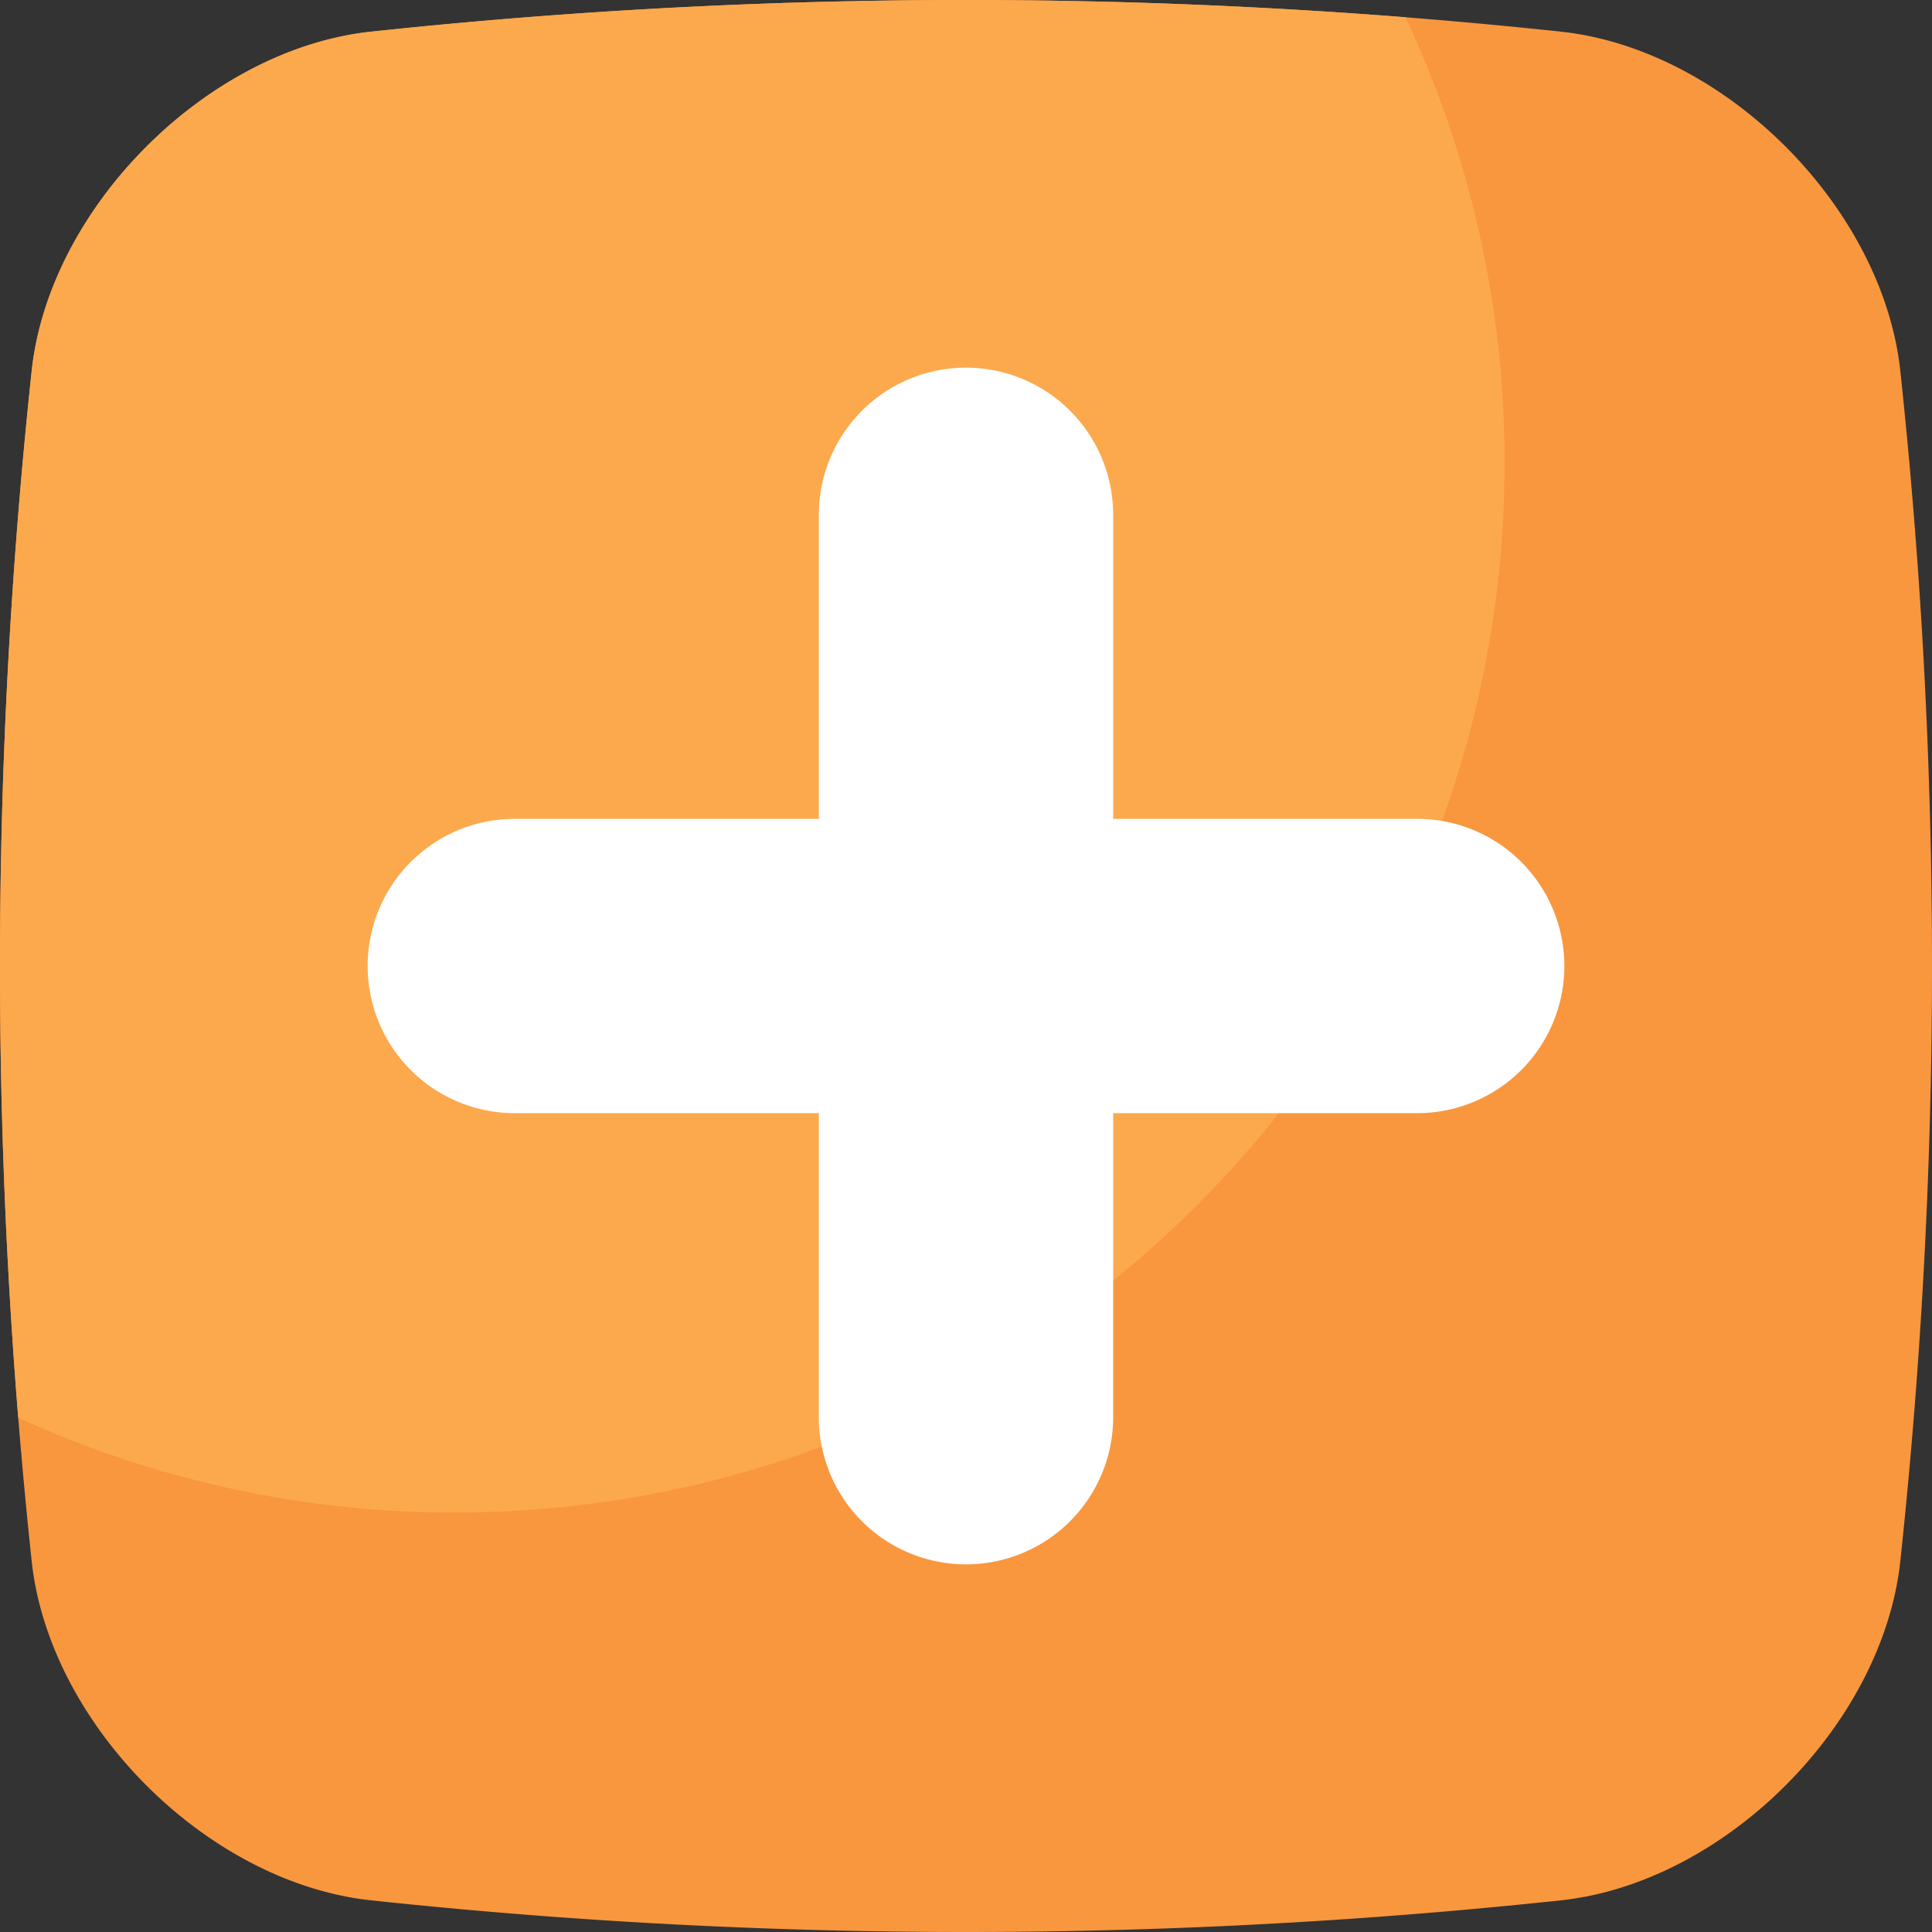
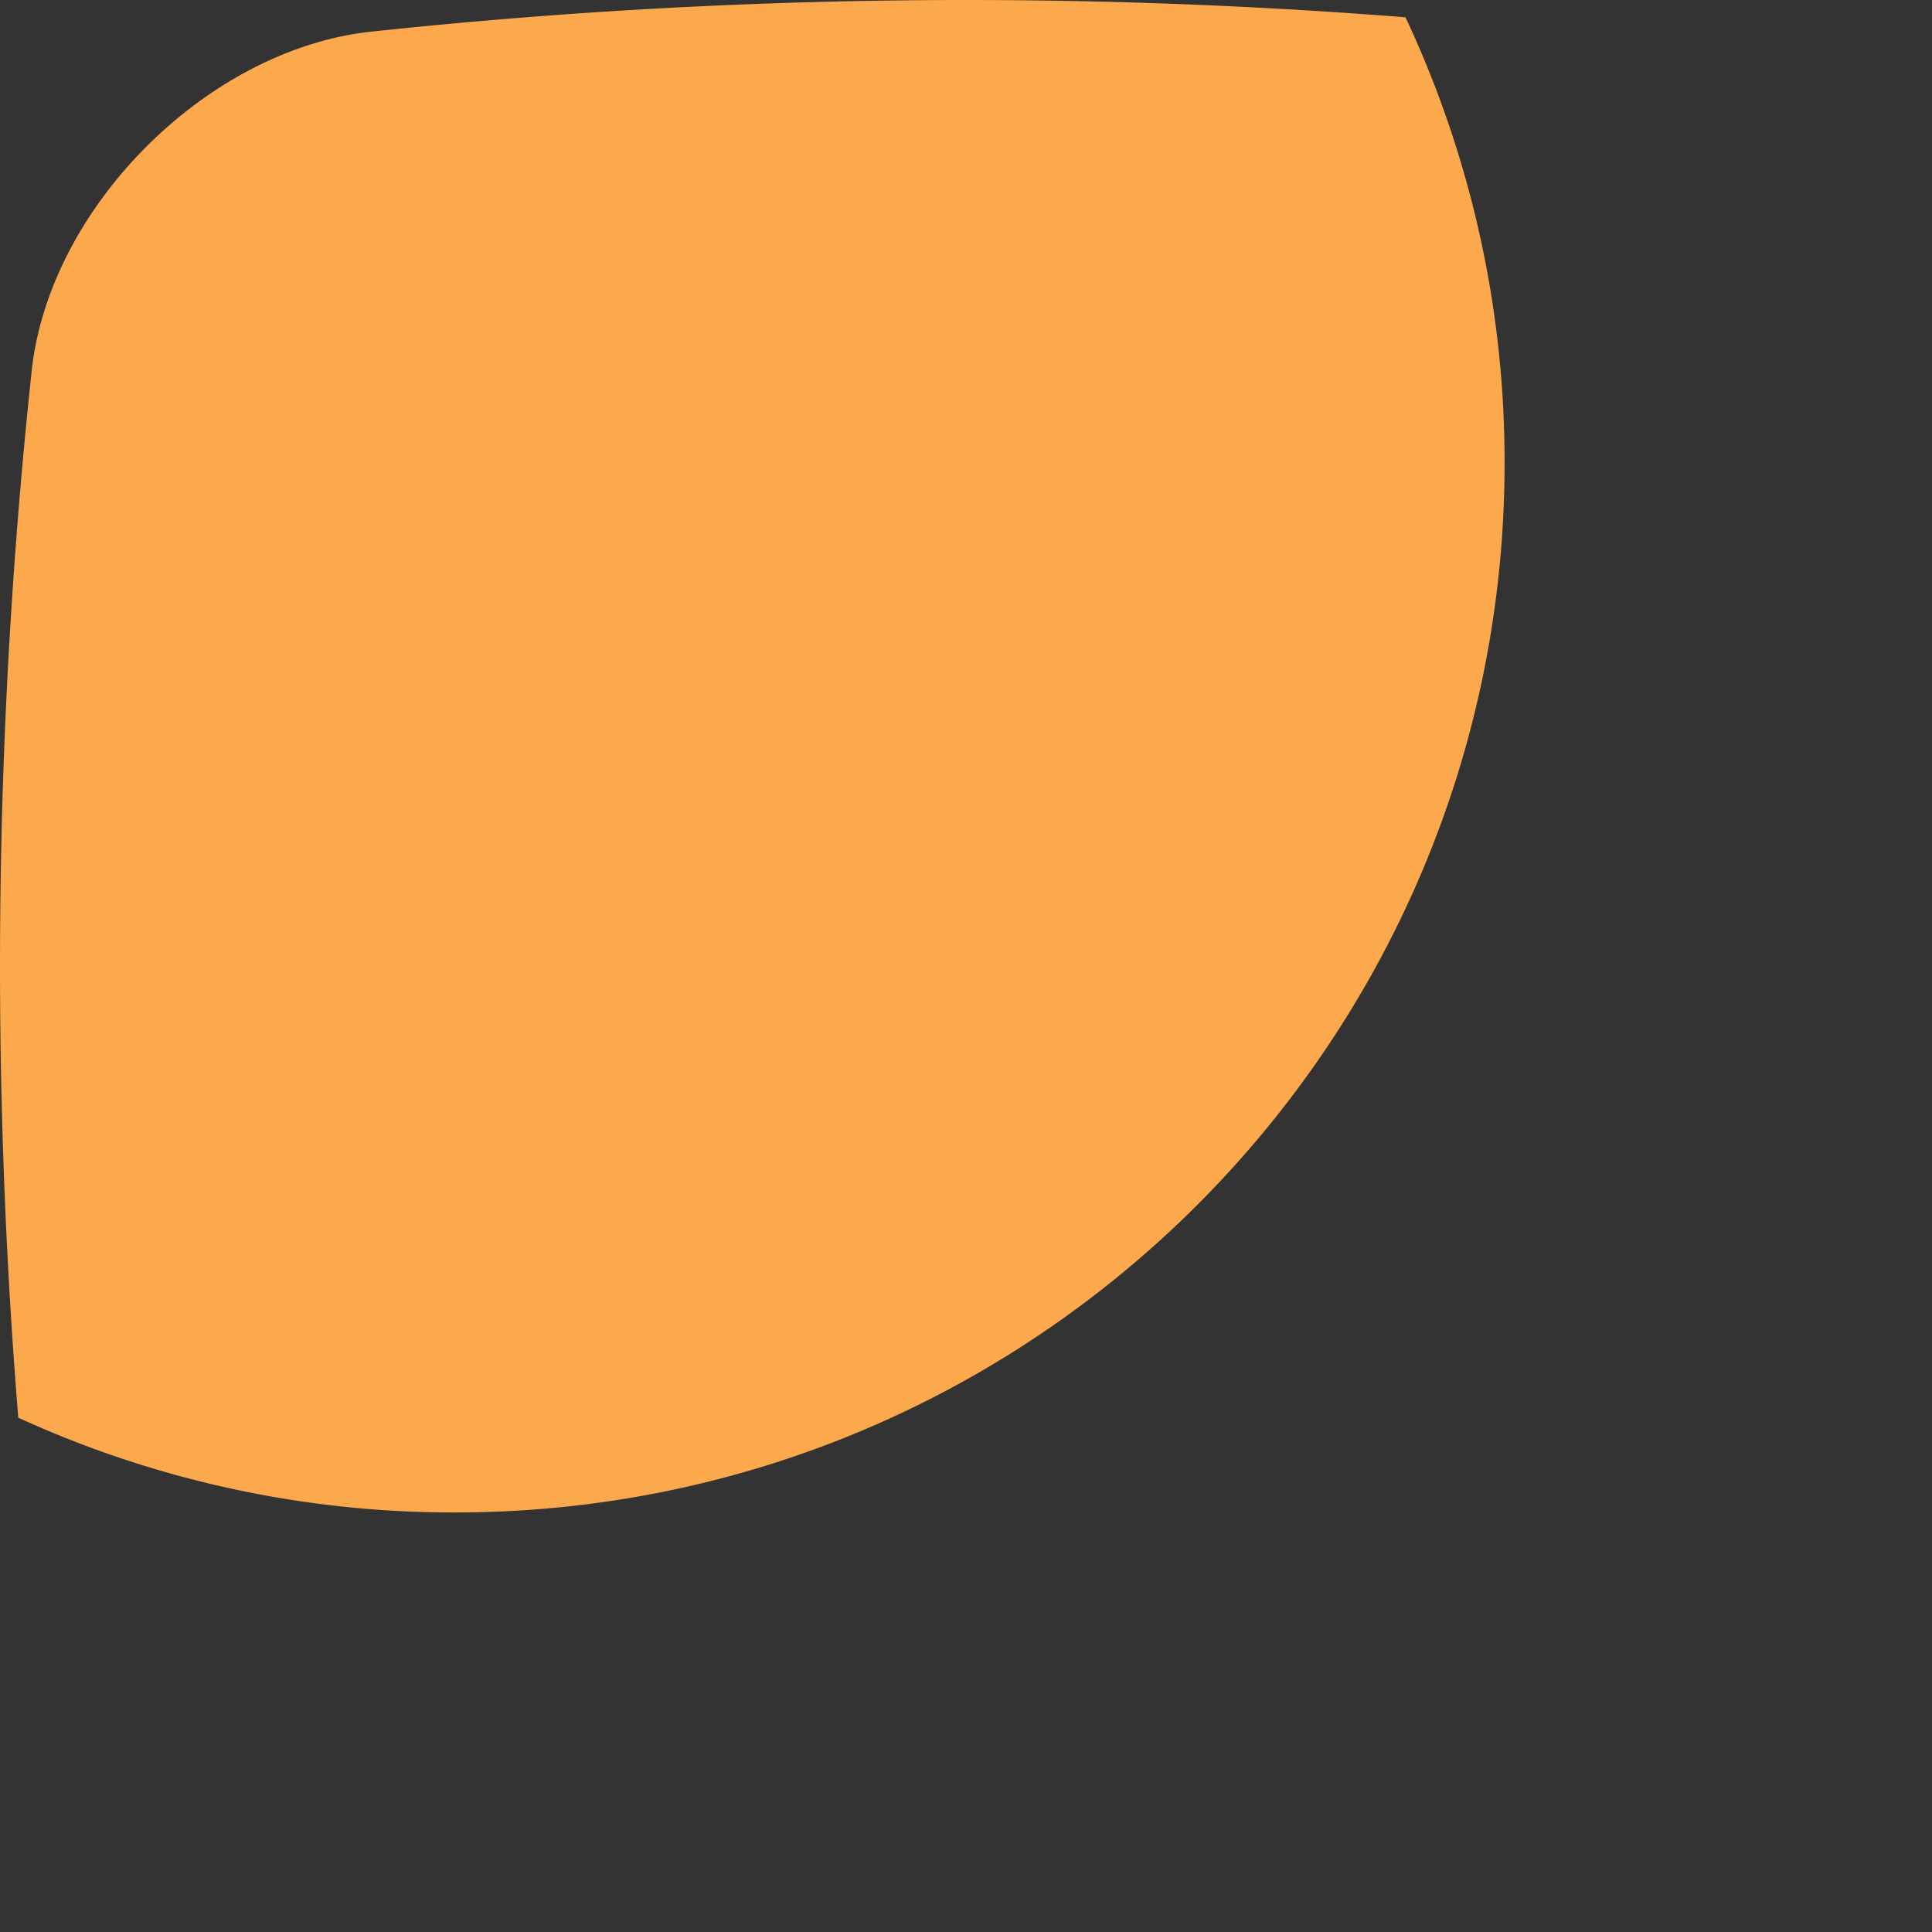
<svg xmlns="http://www.w3.org/2000/svg" viewBox="0 0 512 512">
  <rect x="0" y="0" width="512" height="512" fill="#333333" stroke="none" />
  <g id="Layer_6" data-name="Layer 6">
-     <path d="m97.7 503.54a1485.25 1485.25 0 0 0 316.6 0c43-5 84.25-46.23 89.24-89.24a1485.25 1485.25 0 0 0 0-316.6c-5-43-46.23-84.25-89.24-89.24a1485.25 1485.25 0 0 0 -316.6 0c-43 5-84.25 46.23-89.24 89.24a1485.25 1485.25 0 0 0 0 316.6c4.99 43.01 46.23 84.25 89.24 89.24z" fill="#f9973e" />
    <path d="m120.56 400.82c153.63 0 278.17-124.54 278.17-278.16a277.11 277.11 0 0 0 -26.26-118.08 1484.86 1484.86 0 0 0 -274.77 3.88c-43 5-84.25 46.23-89.24 89.24a1484.72 1484.72 0 0 0 -3.62 278 277 277 0 0 0 115.72 25.12z" fill="#fca84c" />
-     <path d="m136.43 217h80.57v-80.57a39 39 0 0 1 78 0v80.57h80.57a39 39 0 0 1 0 78h-80.57v80.57a39 39 0 0 1 -78 0v-80.57h-80.57a39 39 0 0 1 0-78z" fill="#fff" />
  </g>
</svg>